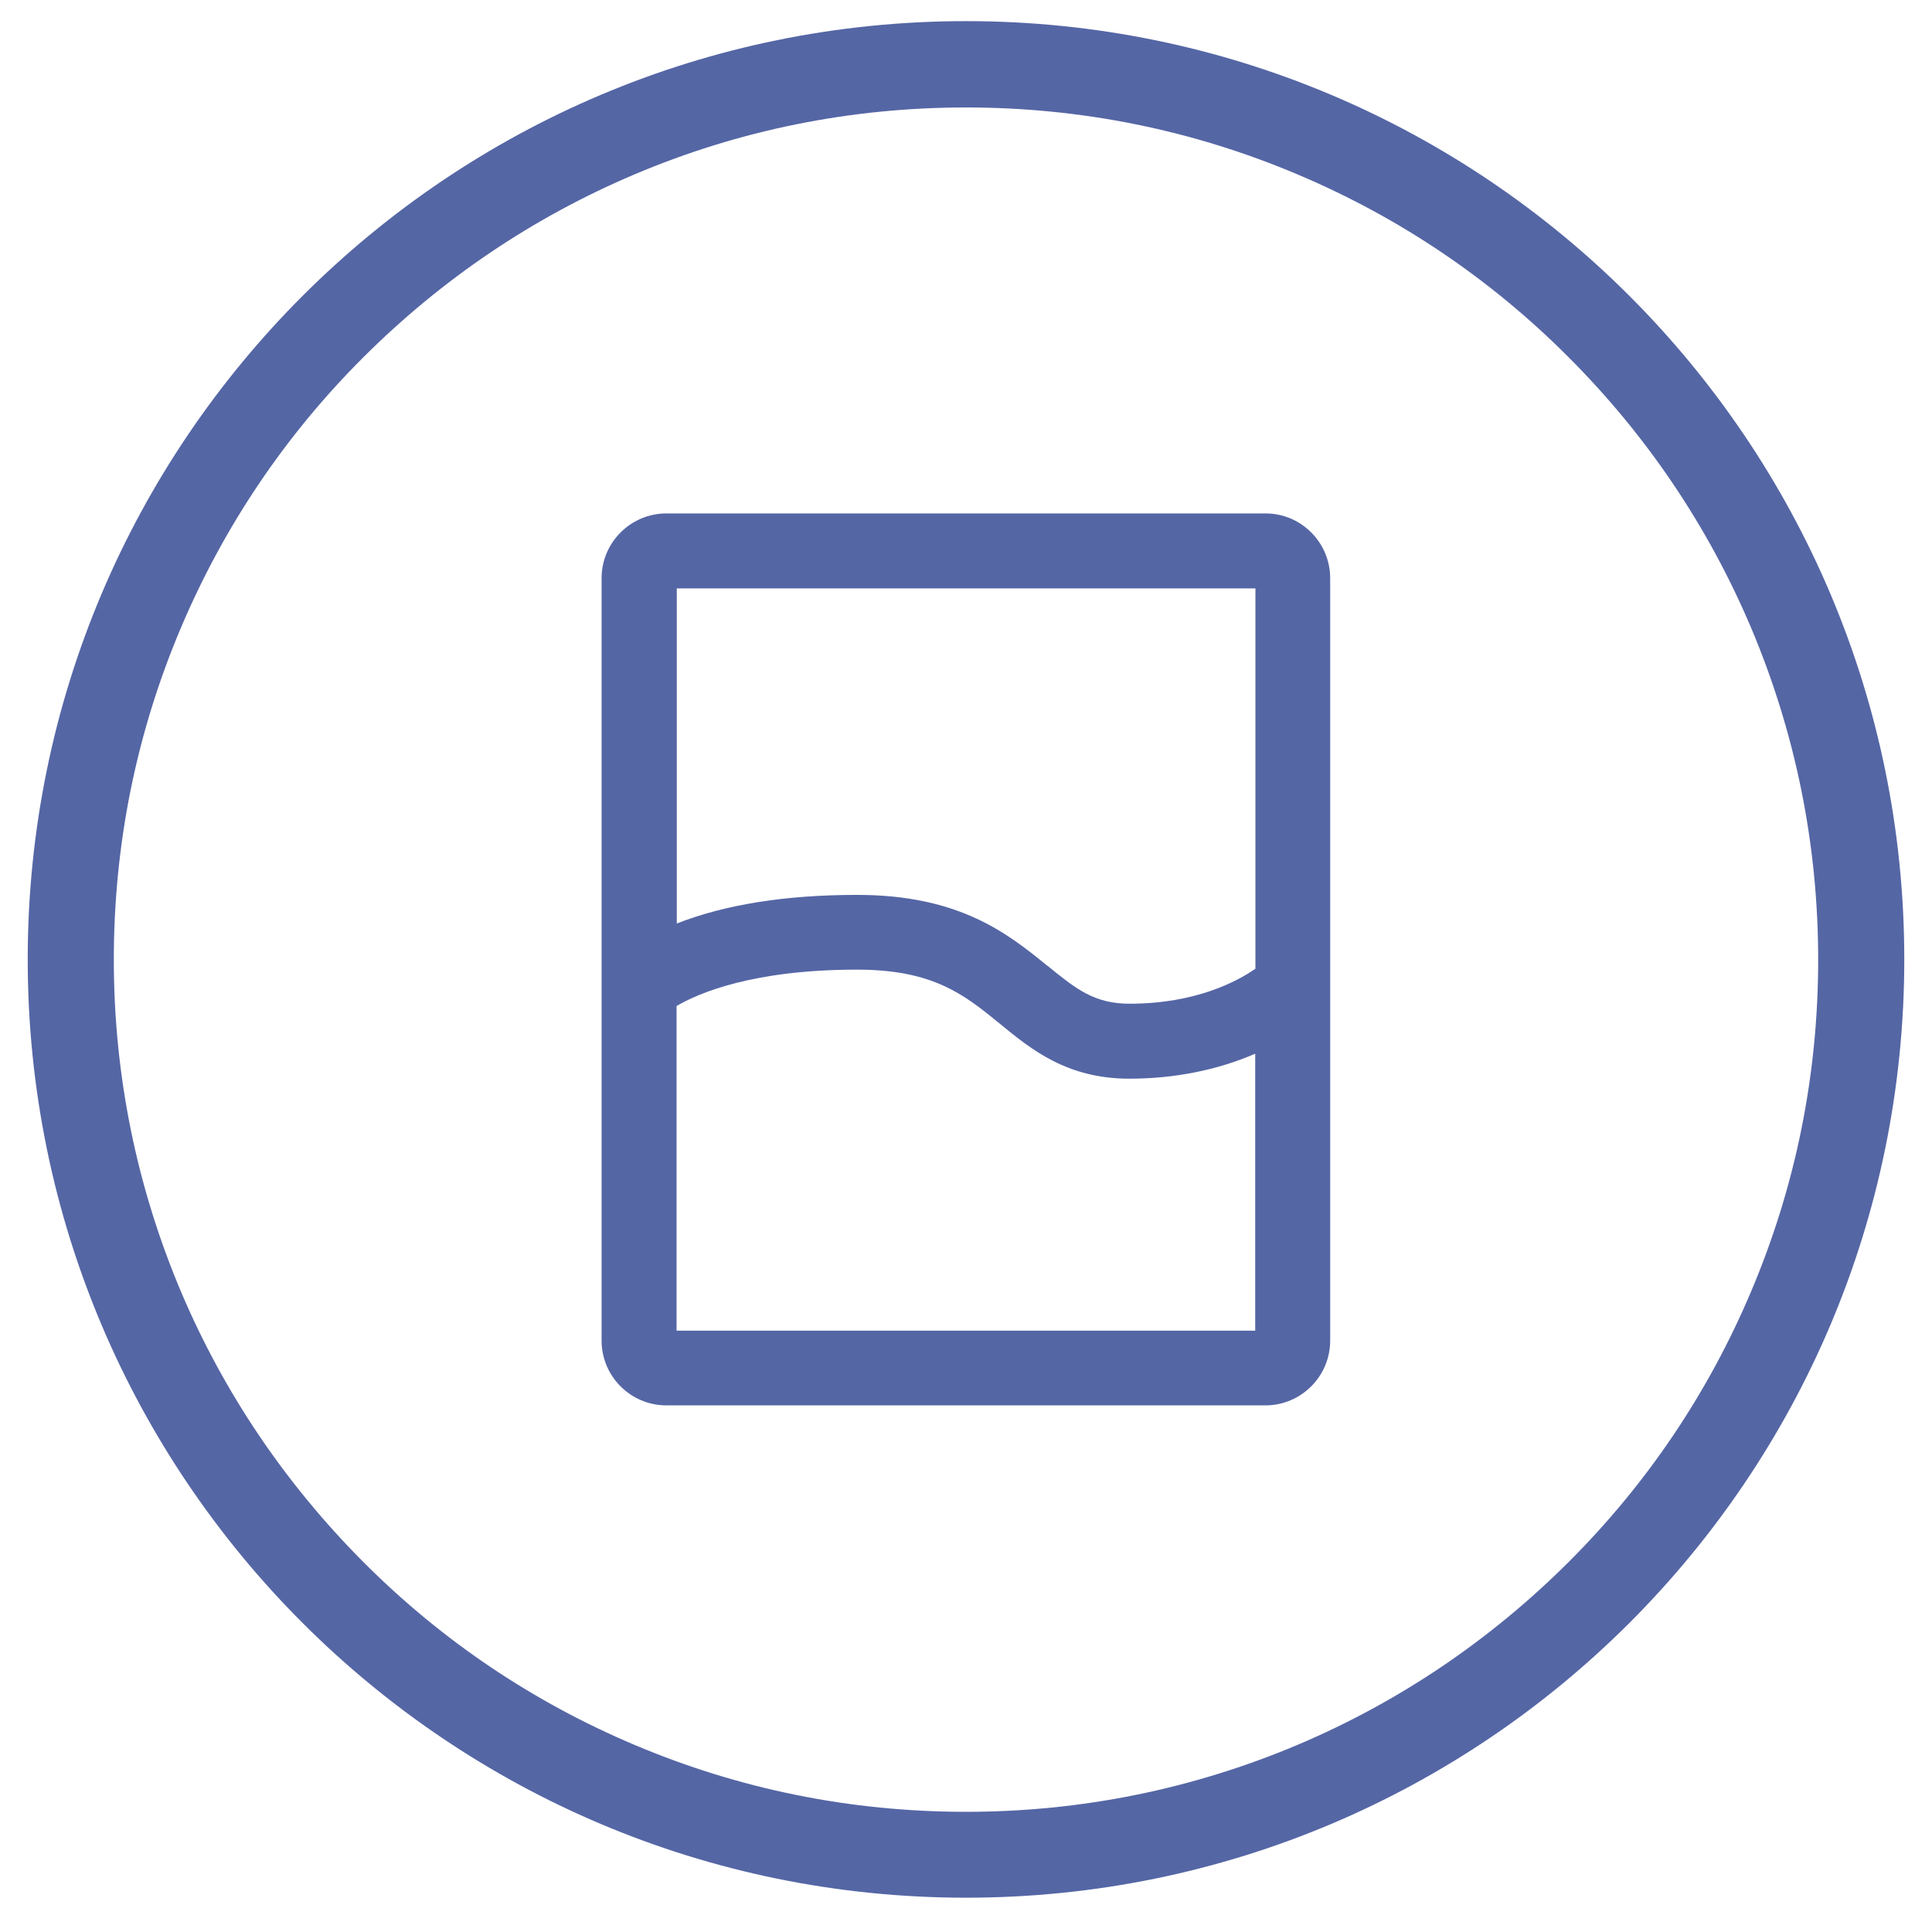
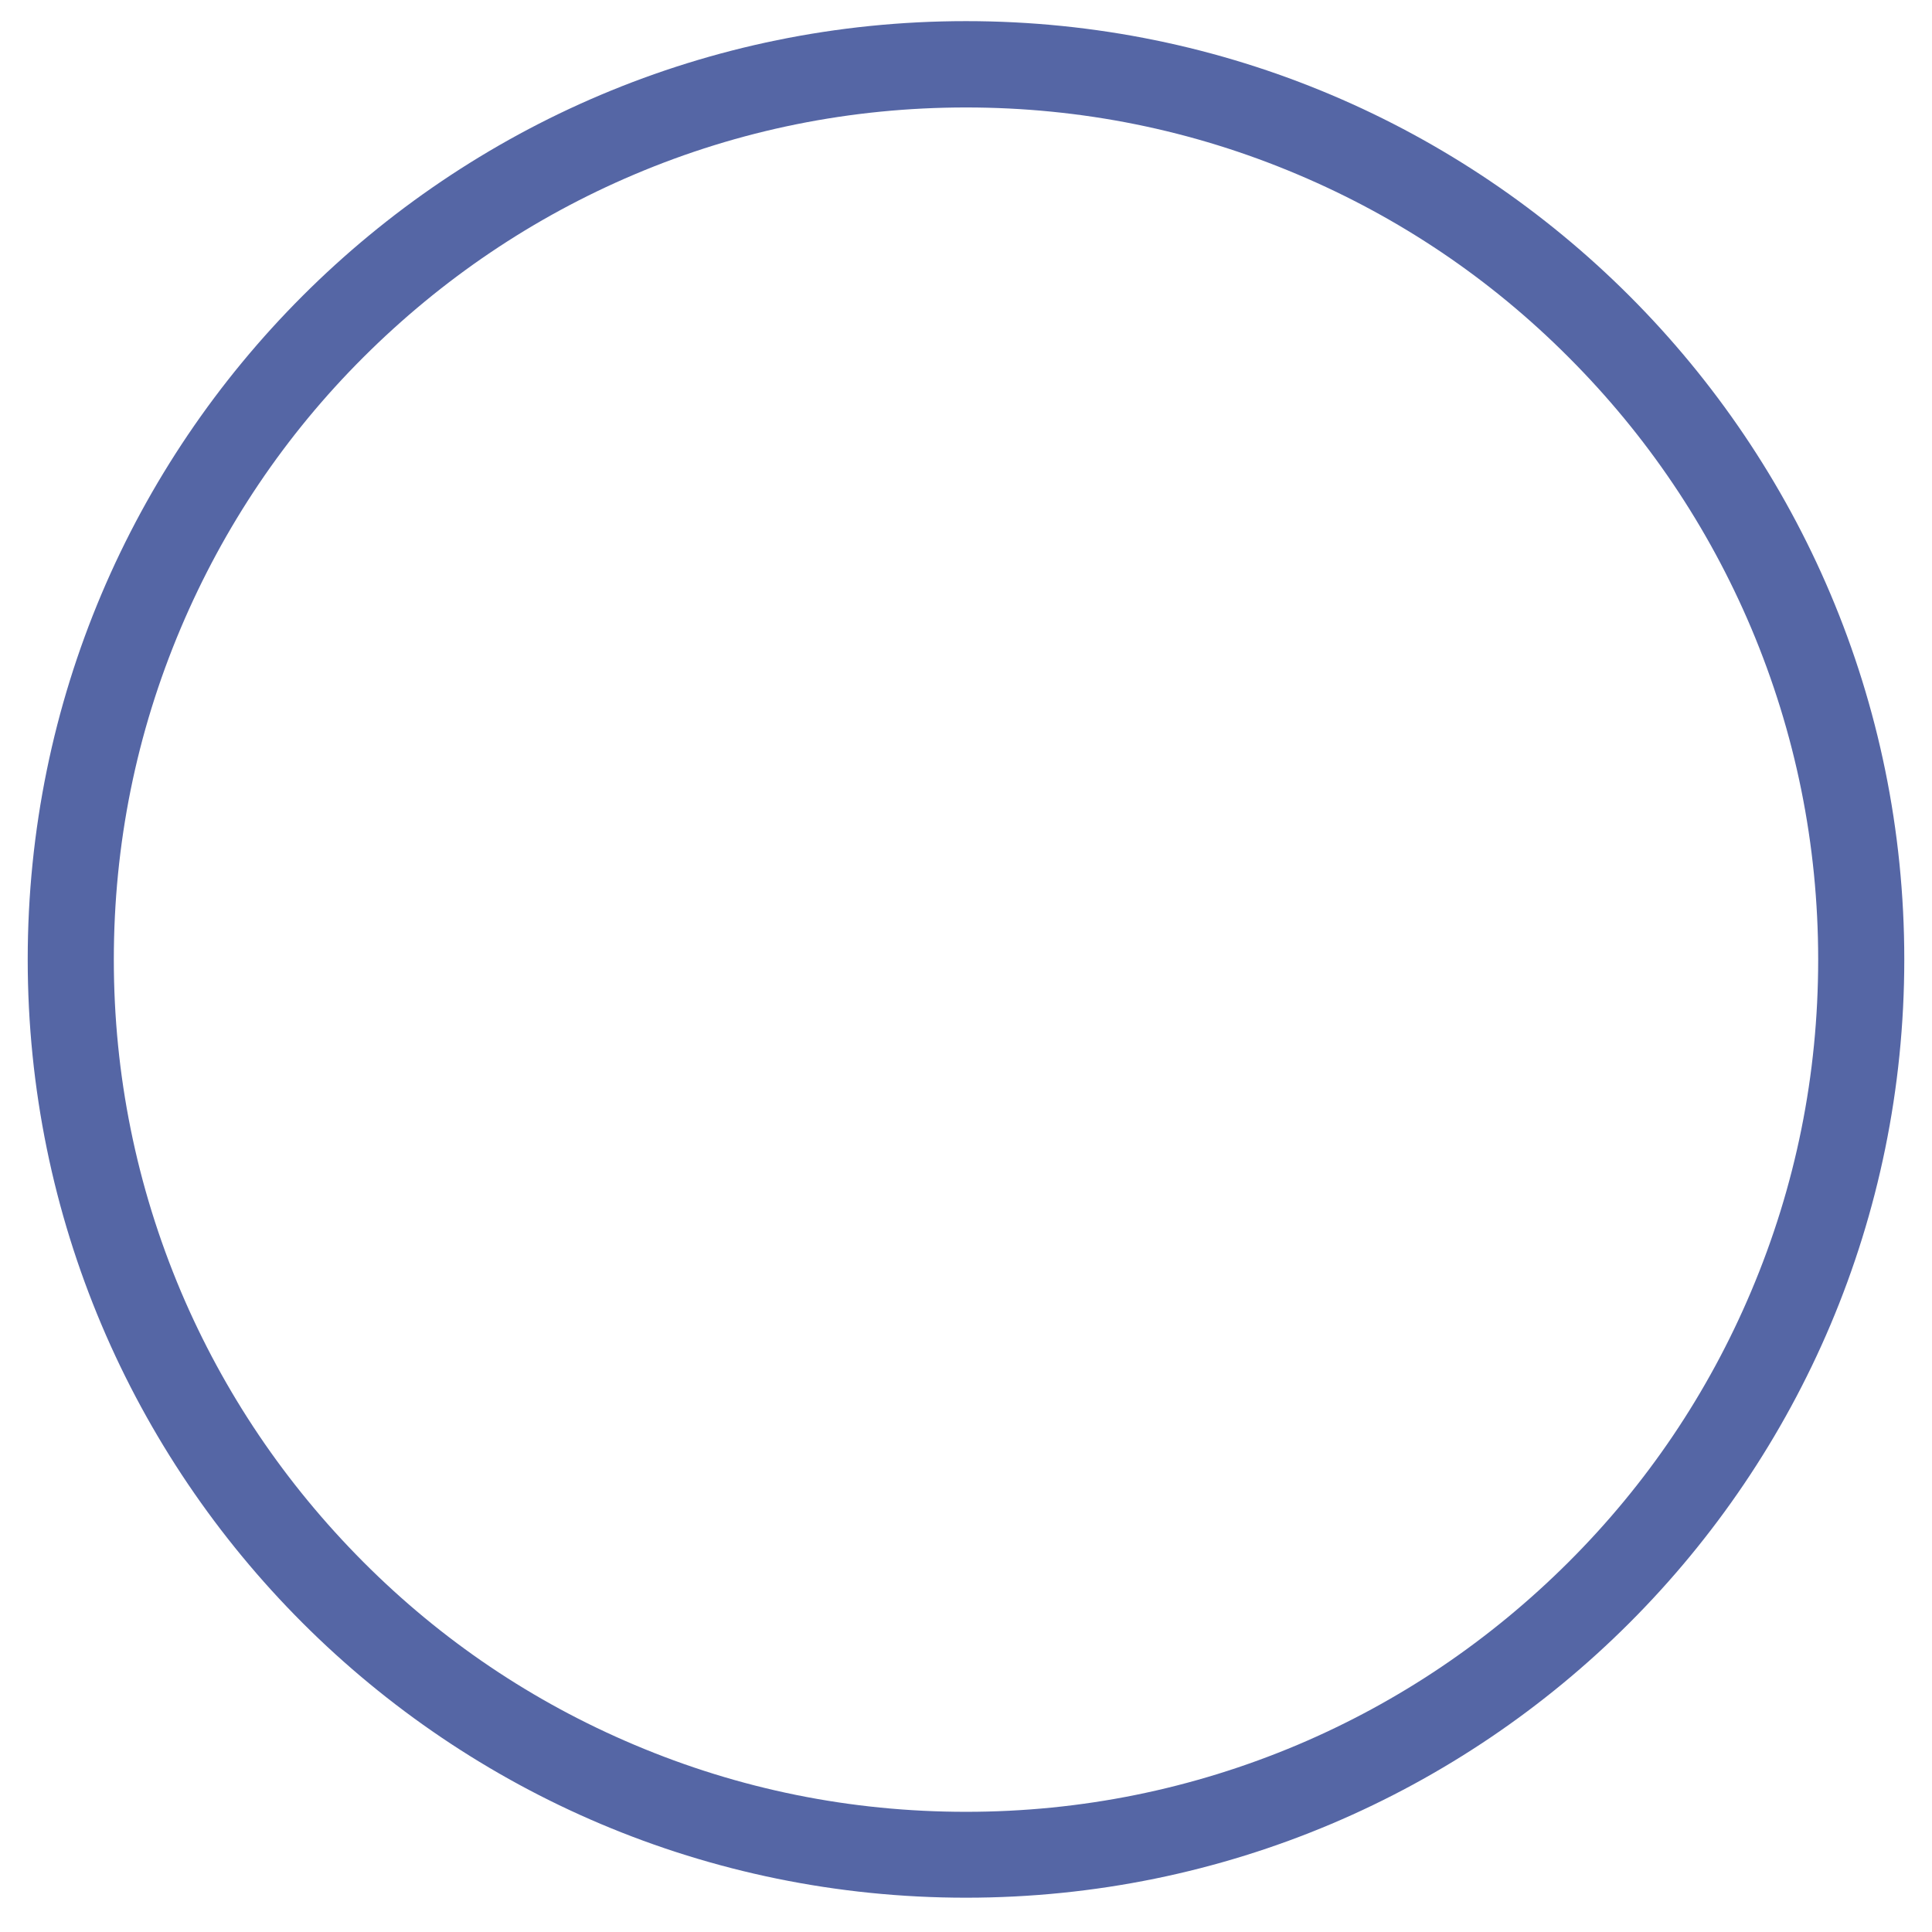
<svg xmlns="http://www.w3.org/2000/svg" t="1751009217003" class="icon" viewBox="0 0 1024 1024" version="1.1" p-id="12862" width="48" height="48">
  <path d="M512 56.956c60.929 0 120.053 11.921 175.804 35.522 53.825 22.758 102.111 55.27 143.533 96.813 41.543 41.543 74.055 89.829 96.813 143.533 23.481 55.631 35.522 114.754 35.522 175.804s-11.921 120.053-35.522 175.804c-22.758 53.825-55.27 102.111-96.813 143.533s-89.829 74.055-143.533 96.813c-55.631 23.481-114.754 35.522-175.804 35.522s-120.053-11.921-175.804-35.522c-53.825-22.758-102.111-55.27-143.533-96.813S118.608 738.137 95.849 684.433c-23.481-55.631-35.522-114.754-35.522-175.804s11.921-120.053 35.522-175.804c22.758-53.705 55.27-102.111 96.813-143.533s89.829-74.055 143.533-96.813c55.631-23.601 114.875-35.522 175.804-35.522m0-45.757c-274.664 0-497.31 222.645-497.31 497.31s222.645 497.31 497.31 497.31 497.31-222.645 497.31-497.31-222.645-497.31-497.31-497.31z" fill="#5566A5" p-id="12863" />
-   <path d="M670.826 272.135H353.174c-18.905 0-34.318 15.413-34.318 34.318v404.109c0 18.905 15.413 34.318 34.318 34.318H670.706c18.905 0 34.318-15.413 34.318-34.318V306.453c0-18.905-15.413-34.318-34.198-34.318z m-5.419 241.31c-9.513 6.623-31.548 18.544-66.709 18.544-18.785 0-28.538-7.947-43.349-19.989l-0.241-0.12c-20.591-16.738-46.239-37.569-100.786-37.569-37.81 0-69.84 5.057-95.609 15.172V311.872h306.694v201.573z m-306.815 19.748c11.56-6.743 40.339-19.266 95.609-19.266 40.459 0 56.835 13.246 75.74 28.659l0.12 0.12c16.617 13.607 35.522 29.02 68.516 29.02 23.842 0 46.721-4.576 66.709-13.246v146.785H358.593V533.193z" p-id="12864" fill="#5566A5" />
</svg>